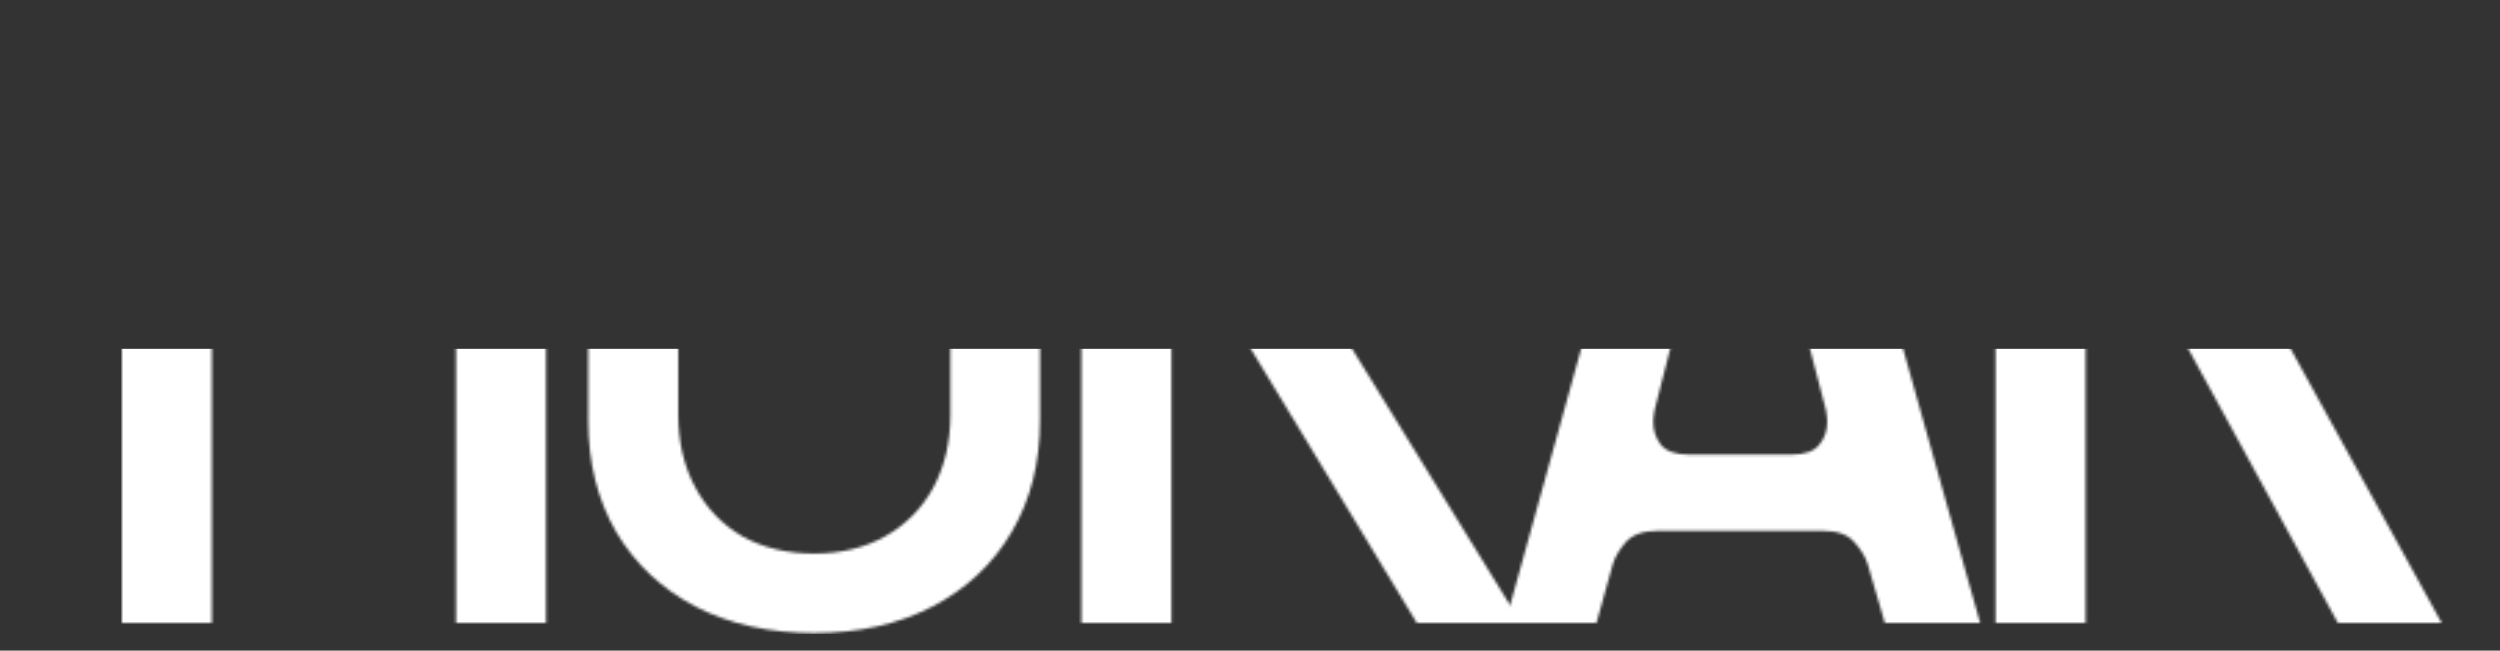
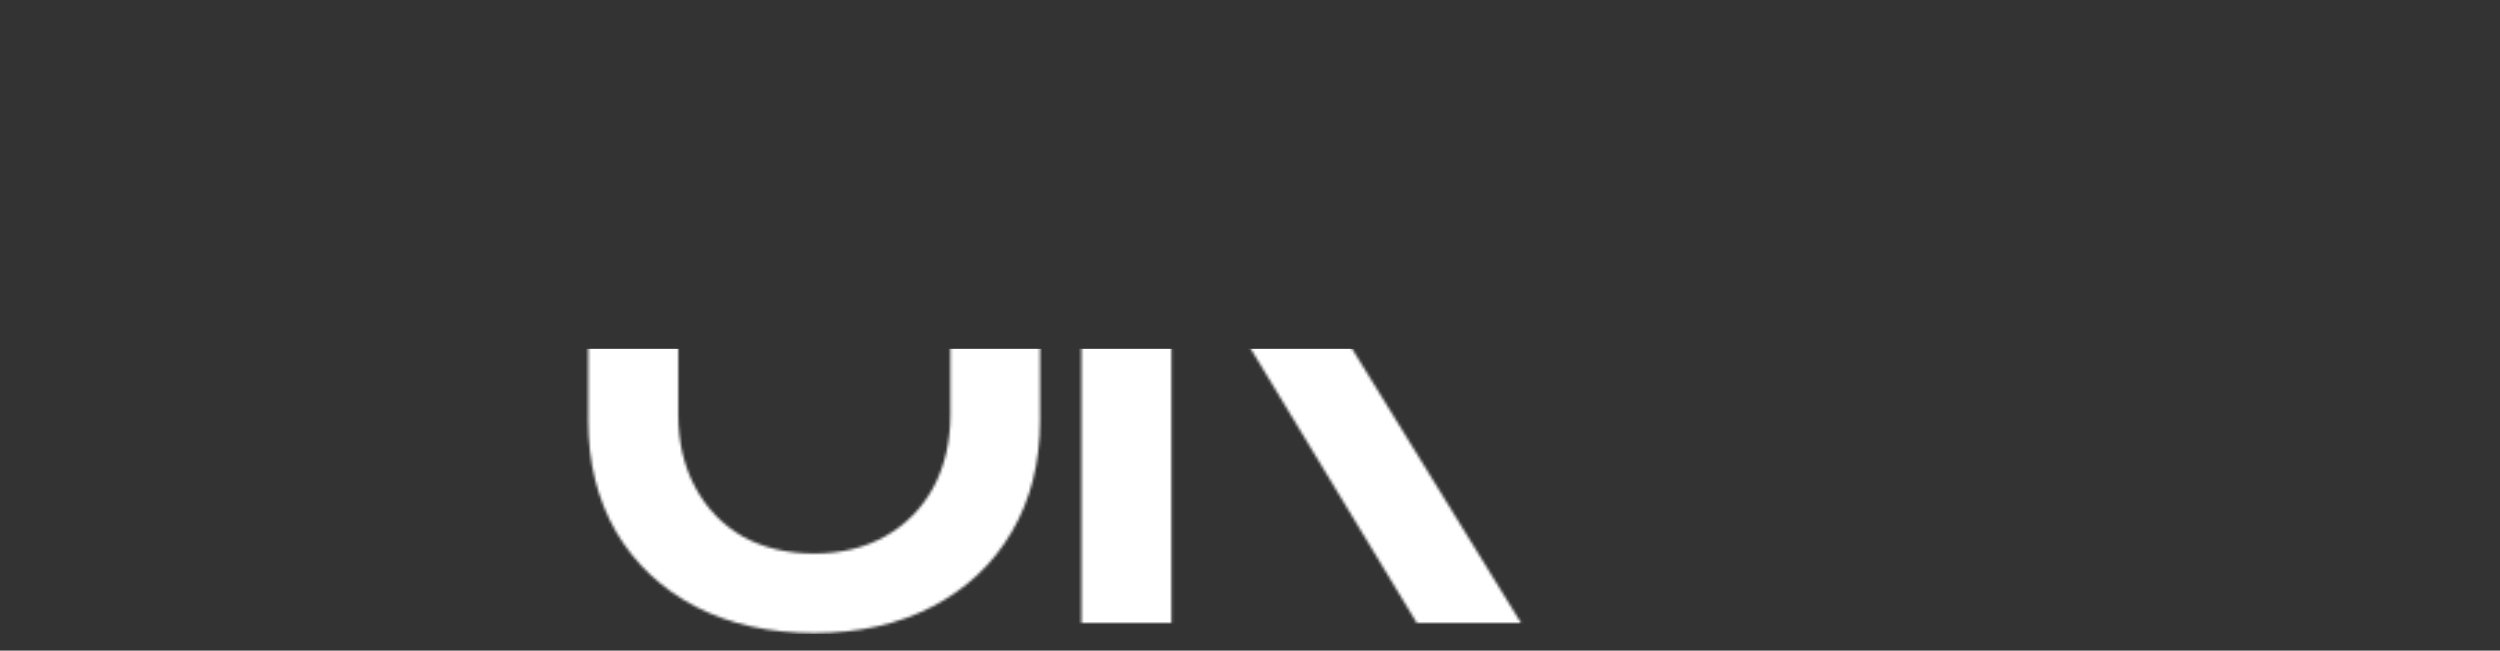
<svg xmlns="http://www.w3.org/2000/svg" width="903" height="235" viewBox="0 0 903 235" fill="none">
  <rect x="0" y="0" width="903" height="235" fill="#333333" stroke="none" />
  <mask id="mask0_203_84" style="mask-type:alpha" maskUnits="userSpaceOnUse" x="44" y="6" width="838" height="223">
-     <path d="M44 10.254H76.519V58.154C76.519 62.256 77.887 65.723 80.621 68.555C83.453 71.289 86.969 72.656 91.168 72.656H150.201C154.303 72.656 157.721 71.289 160.455 68.555C163.287 65.723 164.703 62.256 164.703 58.154V10.254H197.223V225H164.703V114.99C164.703 110.791 163.287 107.324 160.455 104.59C157.721 101.758 154.303 100.342 150.201 100.342H91.168C86.969 100.342 83.453 101.758 80.621 104.59C77.887 107.324 76.519 110.791 76.519 114.99V225H44V10.254Z" fill="white" />
    <path d="M294.061 228.662C277.947 228.662 263.689 225.488 251.287 219.141C238.982 212.695 229.412 203.711 222.576 192.188C215.838 180.566 212.469 167.139 212.469 151.904V82.91C212.469 67.871 215.838 54.59 222.576 43.066C229.412 31.445 238.982 22.461 251.287 16.113C263.689 9.766 277.947 6.592 294.061 6.592C310.174 6.592 324.383 9.766 336.688 16.113C349.09 22.461 358.66 31.445 365.398 43.066C372.234 54.59 375.652 67.871 375.652 82.91V151.904C375.652 167.139 372.234 180.566 365.398 192.188C358.66 203.711 349.09 212.695 336.688 219.141C324.383 225.488 310.174 228.662 294.061 228.662ZM244.988 149.707C244.988 159.668 247.039 168.457 251.141 176.074C255.242 183.691 260.955 189.6 268.279 193.799C275.701 197.9 284.295 199.951 294.061 199.951C303.826 199.951 312.42 197.852 319.842 193.652C327.264 189.453 333.025 183.594 337.127 176.074C341.229 168.457 343.279 159.668 343.279 149.707V85.4C343.279 75.537 341.229 66.797 337.127 59.18C333.025 51.562 327.215 45.703 319.695 41.602C312.273 37.402 303.729 35.303 294.061 35.303C284.393 35.303 275.848 37.402 268.426 41.602C261.004 45.703 255.242 51.562 251.141 59.18C247.039 66.797 244.988 75.537 244.988 85.4V149.707Z" fill="white" />
    <path d="M390.605 10.254H506.035C514.922 10.254 522.881 12.158 529.912 15.967C536.943 19.775 542.412 25.098 546.318 31.934C550.225 38.77 552.178 46.533 552.178 55.225C552.178 63.916 550.225 71.68 546.318 78.516C542.412 85.352 536.943 90.723 529.912 94.629C522.881 98.438 514.922 100.342 506.035 100.342H485.381C482.842 100.342 480.889 100.928 479.521 102.1C478.252 103.174 477.617 104.541 477.617 106.201C477.617 107.959 478.252 109.766 479.521 111.621L549.395 225H511.748L440.85 107.959C440.654 107.666 440.068 106.836 439.092 105.469C438.213 104.004 437.041 102.783 435.576 101.807C434.111 100.83 432.549 100.342 430.889 100.342C425.713 100.342 423.125 103.418 423.125 109.57V225H390.605V10.254ZM423.125 60.059C423.125 64.258 424.346 67.432 426.787 69.58C429.326 71.631 432.842 72.656 437.334 72.656H499.883C506.035 72.656 510.869 71.094 514.385 67.969C517.998 64.844 519.805 60.596 519.805 55.225C519.805 49.756 518.047 45.508 514.531 42.48C511.016 39.355 506.133 37.793 499.883 37.793H437.334C432.842 37.793 429.326 38.818 426.787 40.869C424.346 42.92 423.125 45.947 423.125 49.951V60.059Z" fill="white" />
-     <path d="M603.166 10.254H654.875L715.227 225H680.803L674.65 203.906C673.869 201.27 672.258 198.584 669.816 195.85C667.473 193.115 663.713 191.748 658.537 191.748H598.771C593.498 191.748 589.641 193.115 587.199 195.85C584.855 198.584 583.293 201.27 582.512 203.906L576.652 225H543.693L603.166 10.254ZM597.6 148.242C597.307 150 597.16 151.367 597.16 152.344C597.16 155.566 598.088 158.35 599.943 160.693C601.896 163.037 605.314 164.209 610.197 164.209H646.965C651.848 164.209 655.217 163.037 657.072 160.693C659.025 158.35 660.002 155.566 660.002 152.344C660.002 151.367 659.855 150 659.562 148.242L632.023 42.627C631.828 41.455 631.389 40.527 630.705 39.844C630.119 39.062 629.289 38.672 628.215 38.672C626.164 38.672 624.943 39.99 624.553 42.627L597.6 148.242Z" fill="white" />
-     <path d="M720.805 10.254H753.324V61.67C753.324 64.893 754.008 67.529 755.375 69.58C756.742 71.631 758.939 72.656 761.967 72.656H769.877C772.221 72.656 774.223 72.119 775.883 71.045C777.641 69.873 779.496 68.408 781.449 66.65L837.406 10.254H878.422L811.771 79.394C809.33 81.836 808.109 84.668 808.109 87.891C808.109 90.039 808.695 92.139 809.867 94.189L881.938 225H844.438L779.838 106.641C778.666 104.59 777.396 102.979 776.029 101.807C774.662 100.537 772.562 99.902 769.73 99.902H761.967C758.646 99.902 756.352 100.879 755.082 102.832C753.91 104.688 753.324 107.178 753.324 110.303V225H720.805V10.254Z" fill="white" />
  </mask>
  <g mask="url(#mask0_203_84)">
    <path d="M38.887 126H886.887V229H38.887V126Z" fill="white" />
  </g>
</svg>